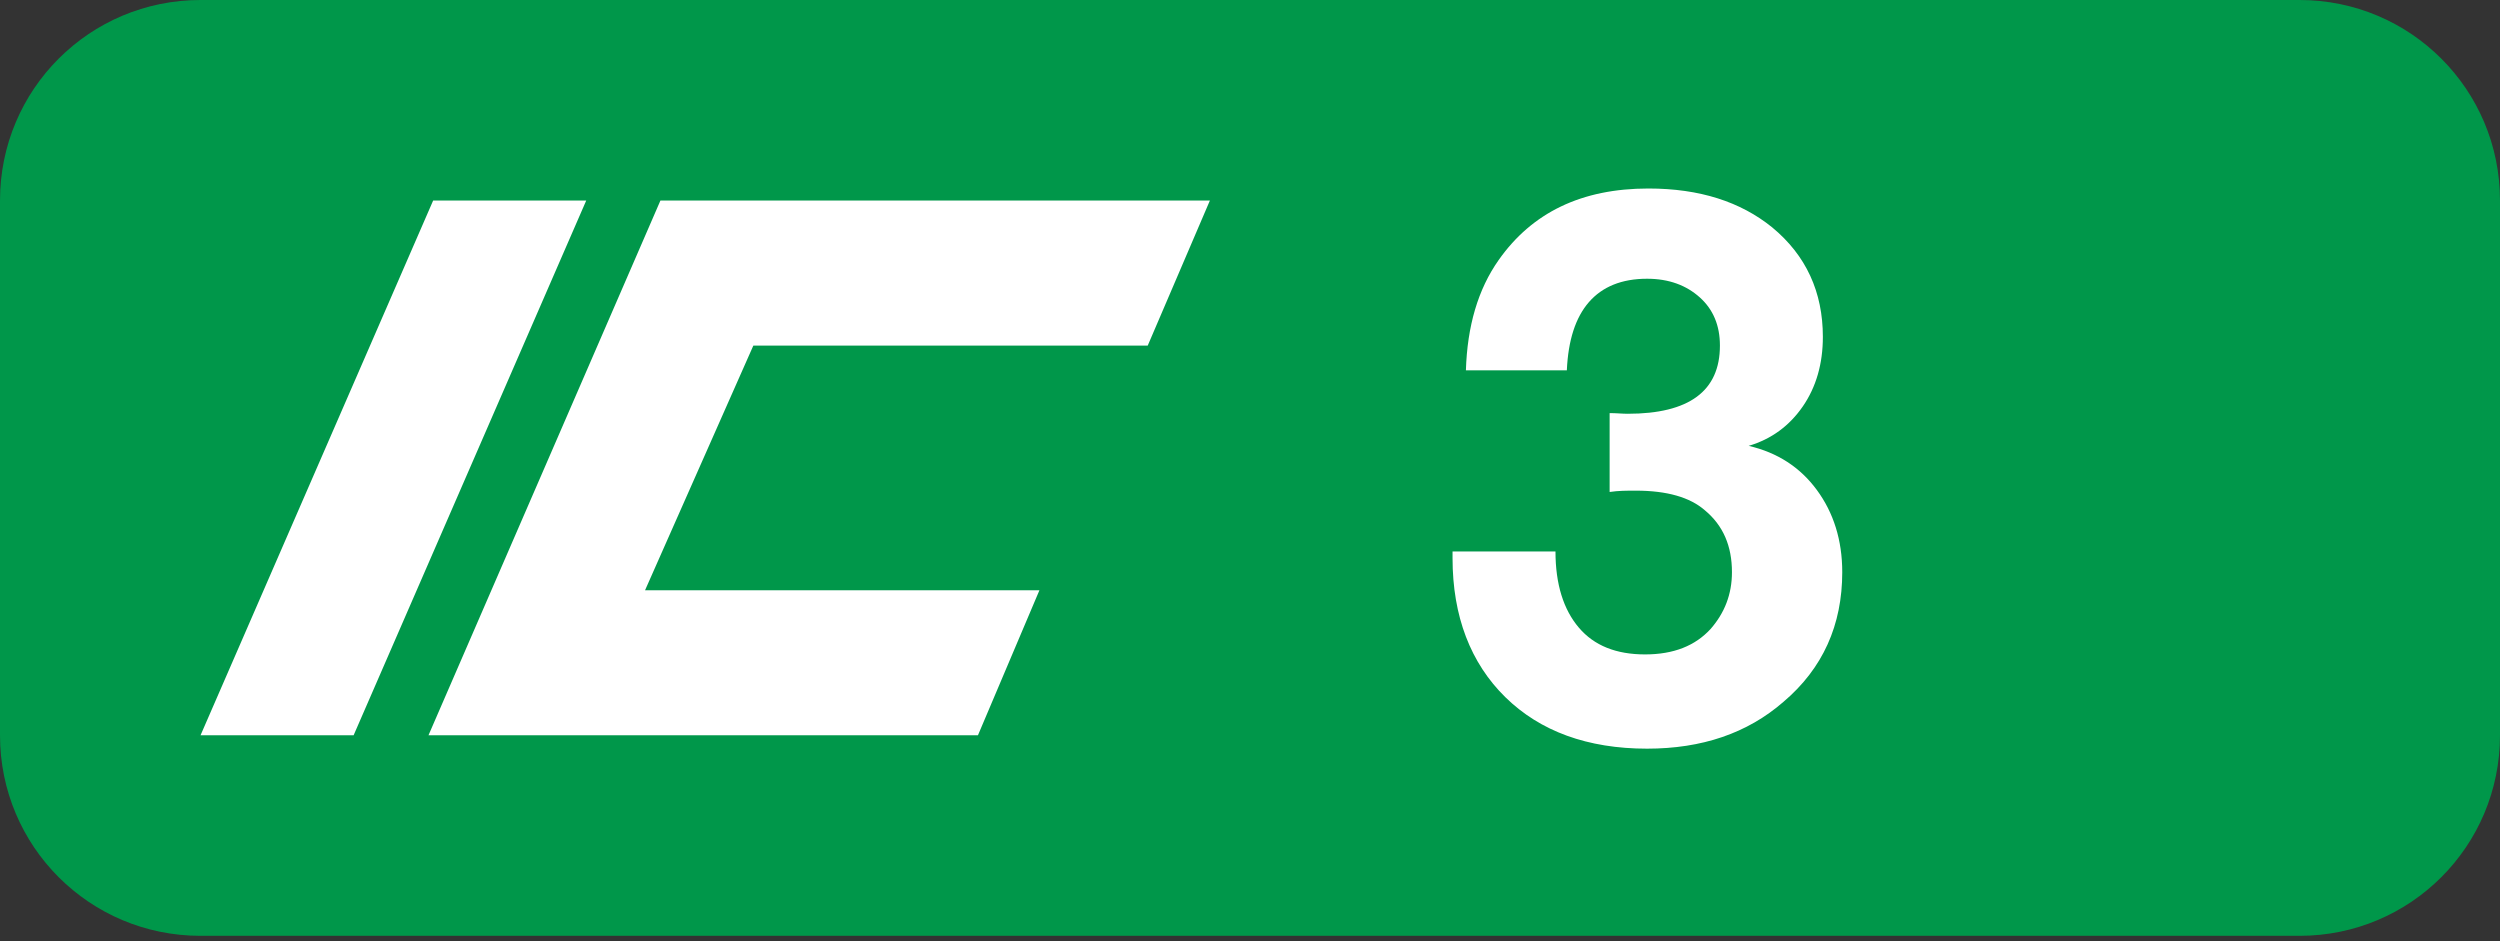
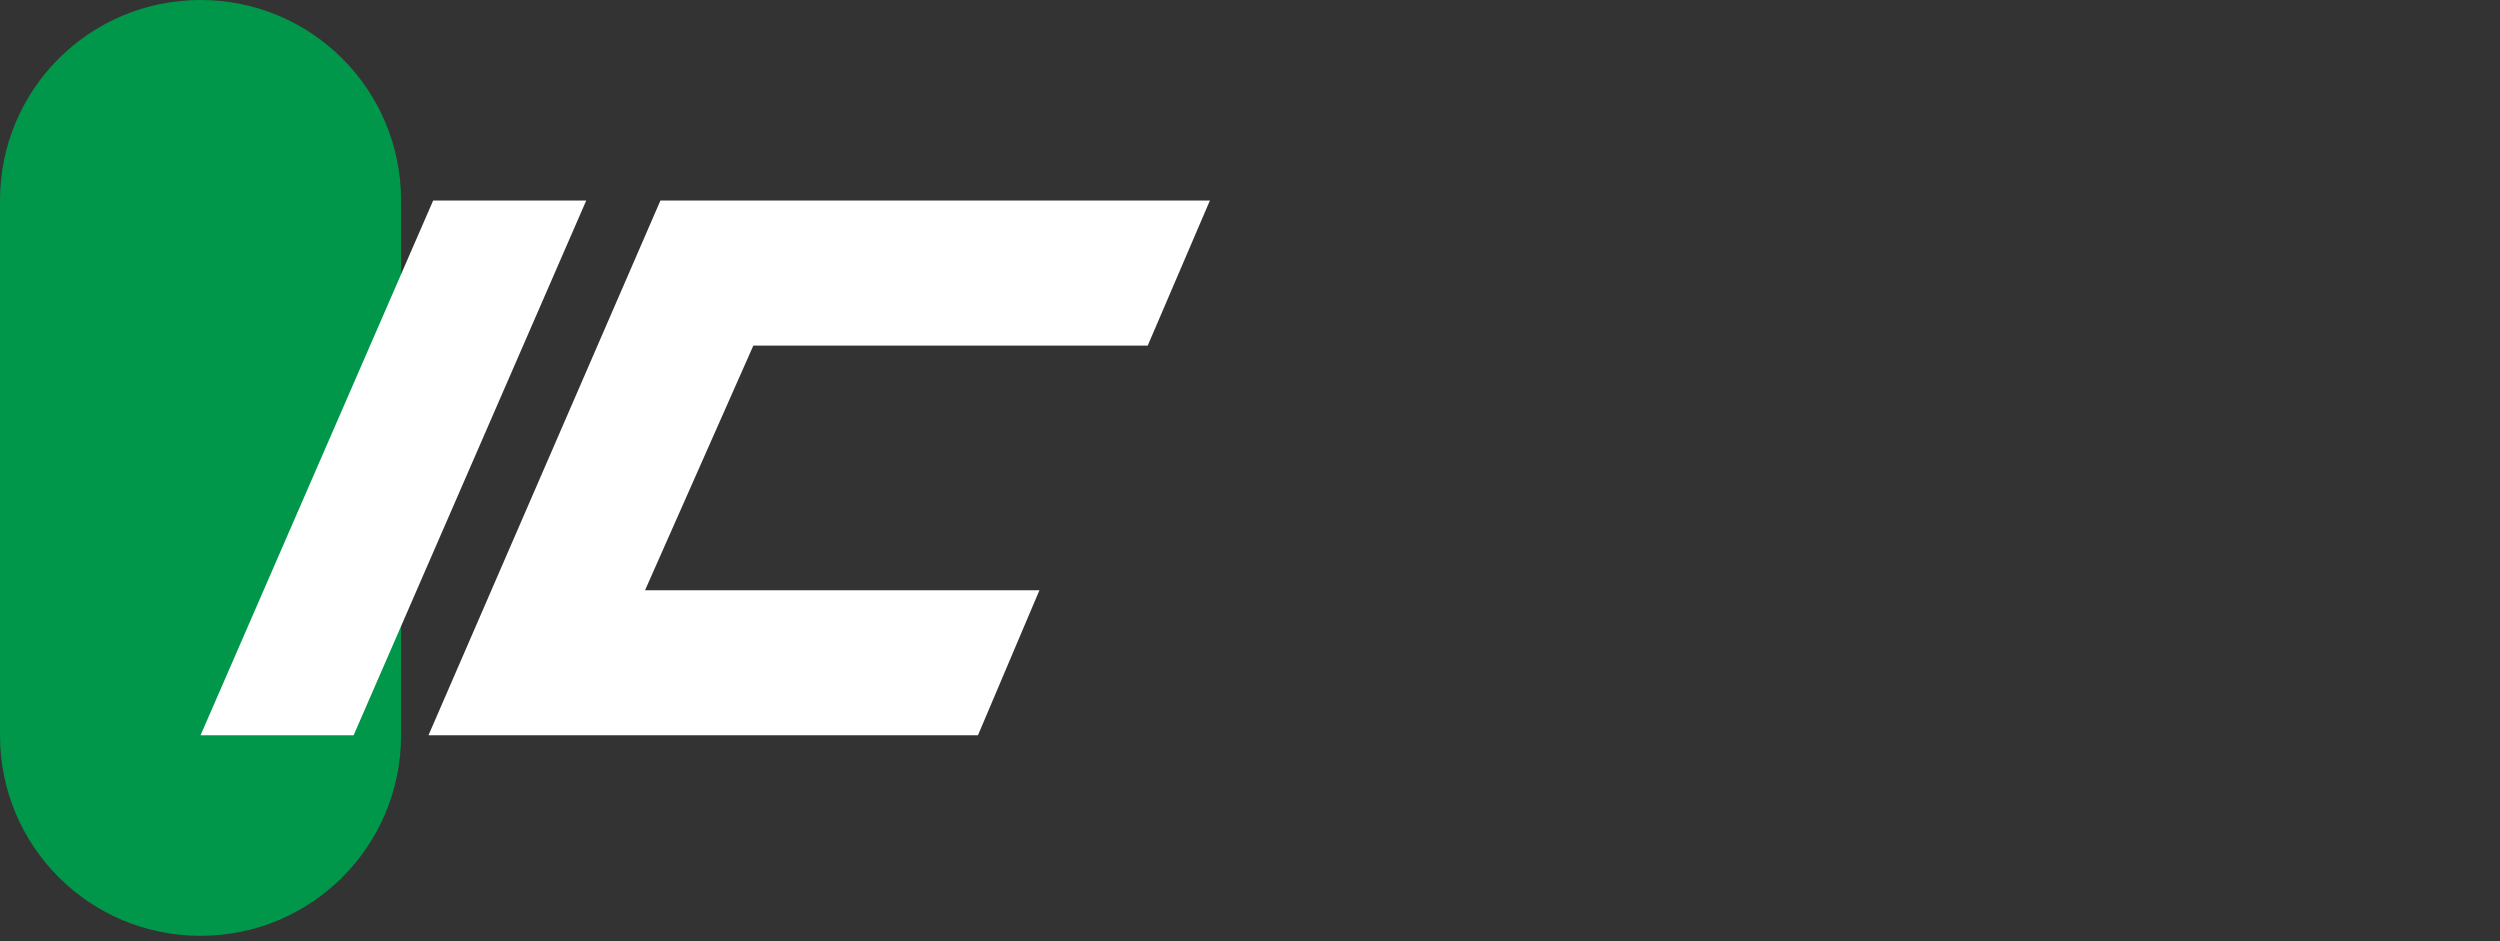
<svg xmlns="http://www.w3.org/2000/svg" id="Layer_1" viewBox="0 0 37.4 14.08">
  <rect x="0" y="0" width="37.4" height="14.08" fill="#333333" stroke="none" />
  <defs>
    <style>.cls-1{fill:#00974a;}.cls-2{fill:#fff;}</style>
  </defs>
-   <path class="cls-1" d="M34.4,14H3c-1.66,0-3-1.34-3-3V3C0,1.34,1.34,0,3,0h31.4c1.66,0,3,1.34,3,3v8c0,1.66-1.34,3-3,3" />
-   <path class="cls-2" d="M21.93,5.54c.02-.66,.18-1.21,.49-1.65,.5-.71,1.24-1.07,2.24-1.07,.77,0,1.38,.2,1.85,.58,.51,.42,.76,.97,.76,1.64,0,.4-.1,.75-.3,1.04-.2,.29-.47,.49-.81,.59,.43,.1,.77,.32,1.02,.66,.25,.34,.38,.75,.38,1.23,0,.79-.29,1.44-.88,1.94-.54,.47-1.22,.7-2.04,.7-.89,0-1.6-.26-2.12-.77-.52-.51-.79-1.21-.79-2.08v-.1h1.54c0,.49,.12,.87,.35,1.14,.23,.27,.56,.4,.99,.4s.75-.13,.98-.38c.21-.24,.32-.52,.32-.85,0-.39-.13-.7-.41-.93-.22-.19-.56-.29-1.03-.29-.13,0-.26,0-.39,.02v-1.18c.1,0,.19,.01,.27,.01,.92,0,1.38-.34,1.38-1.02,0-.3-.1-.54-.3-.72-.2-.18-.46-.28-.79-.28-.38,0-.67,.12-.87,.35-.2,.23-.31,.57-.33,1.02h-1.51Z" />
+   <path class="cls-1" d="M34.4,14H3c-1.66,0-3-1.34-3-3V3C0,1.34,1.34,0,3,0c1.66,0,3,1.34,3,3v8c0,1.66-1.34,3-3,3" />
  <polygon class="cls-2" points="6.48 3 8.77 3 5.29 11 3 11 6.48 3" />
  <polygon class="cls-2" points="9.88 3 18.1 3 17.17 5.17 11.27 5.17 9.65 8.83 15.55 8.83 14.63 11 6.41 11 9.88 3" />
</svg>